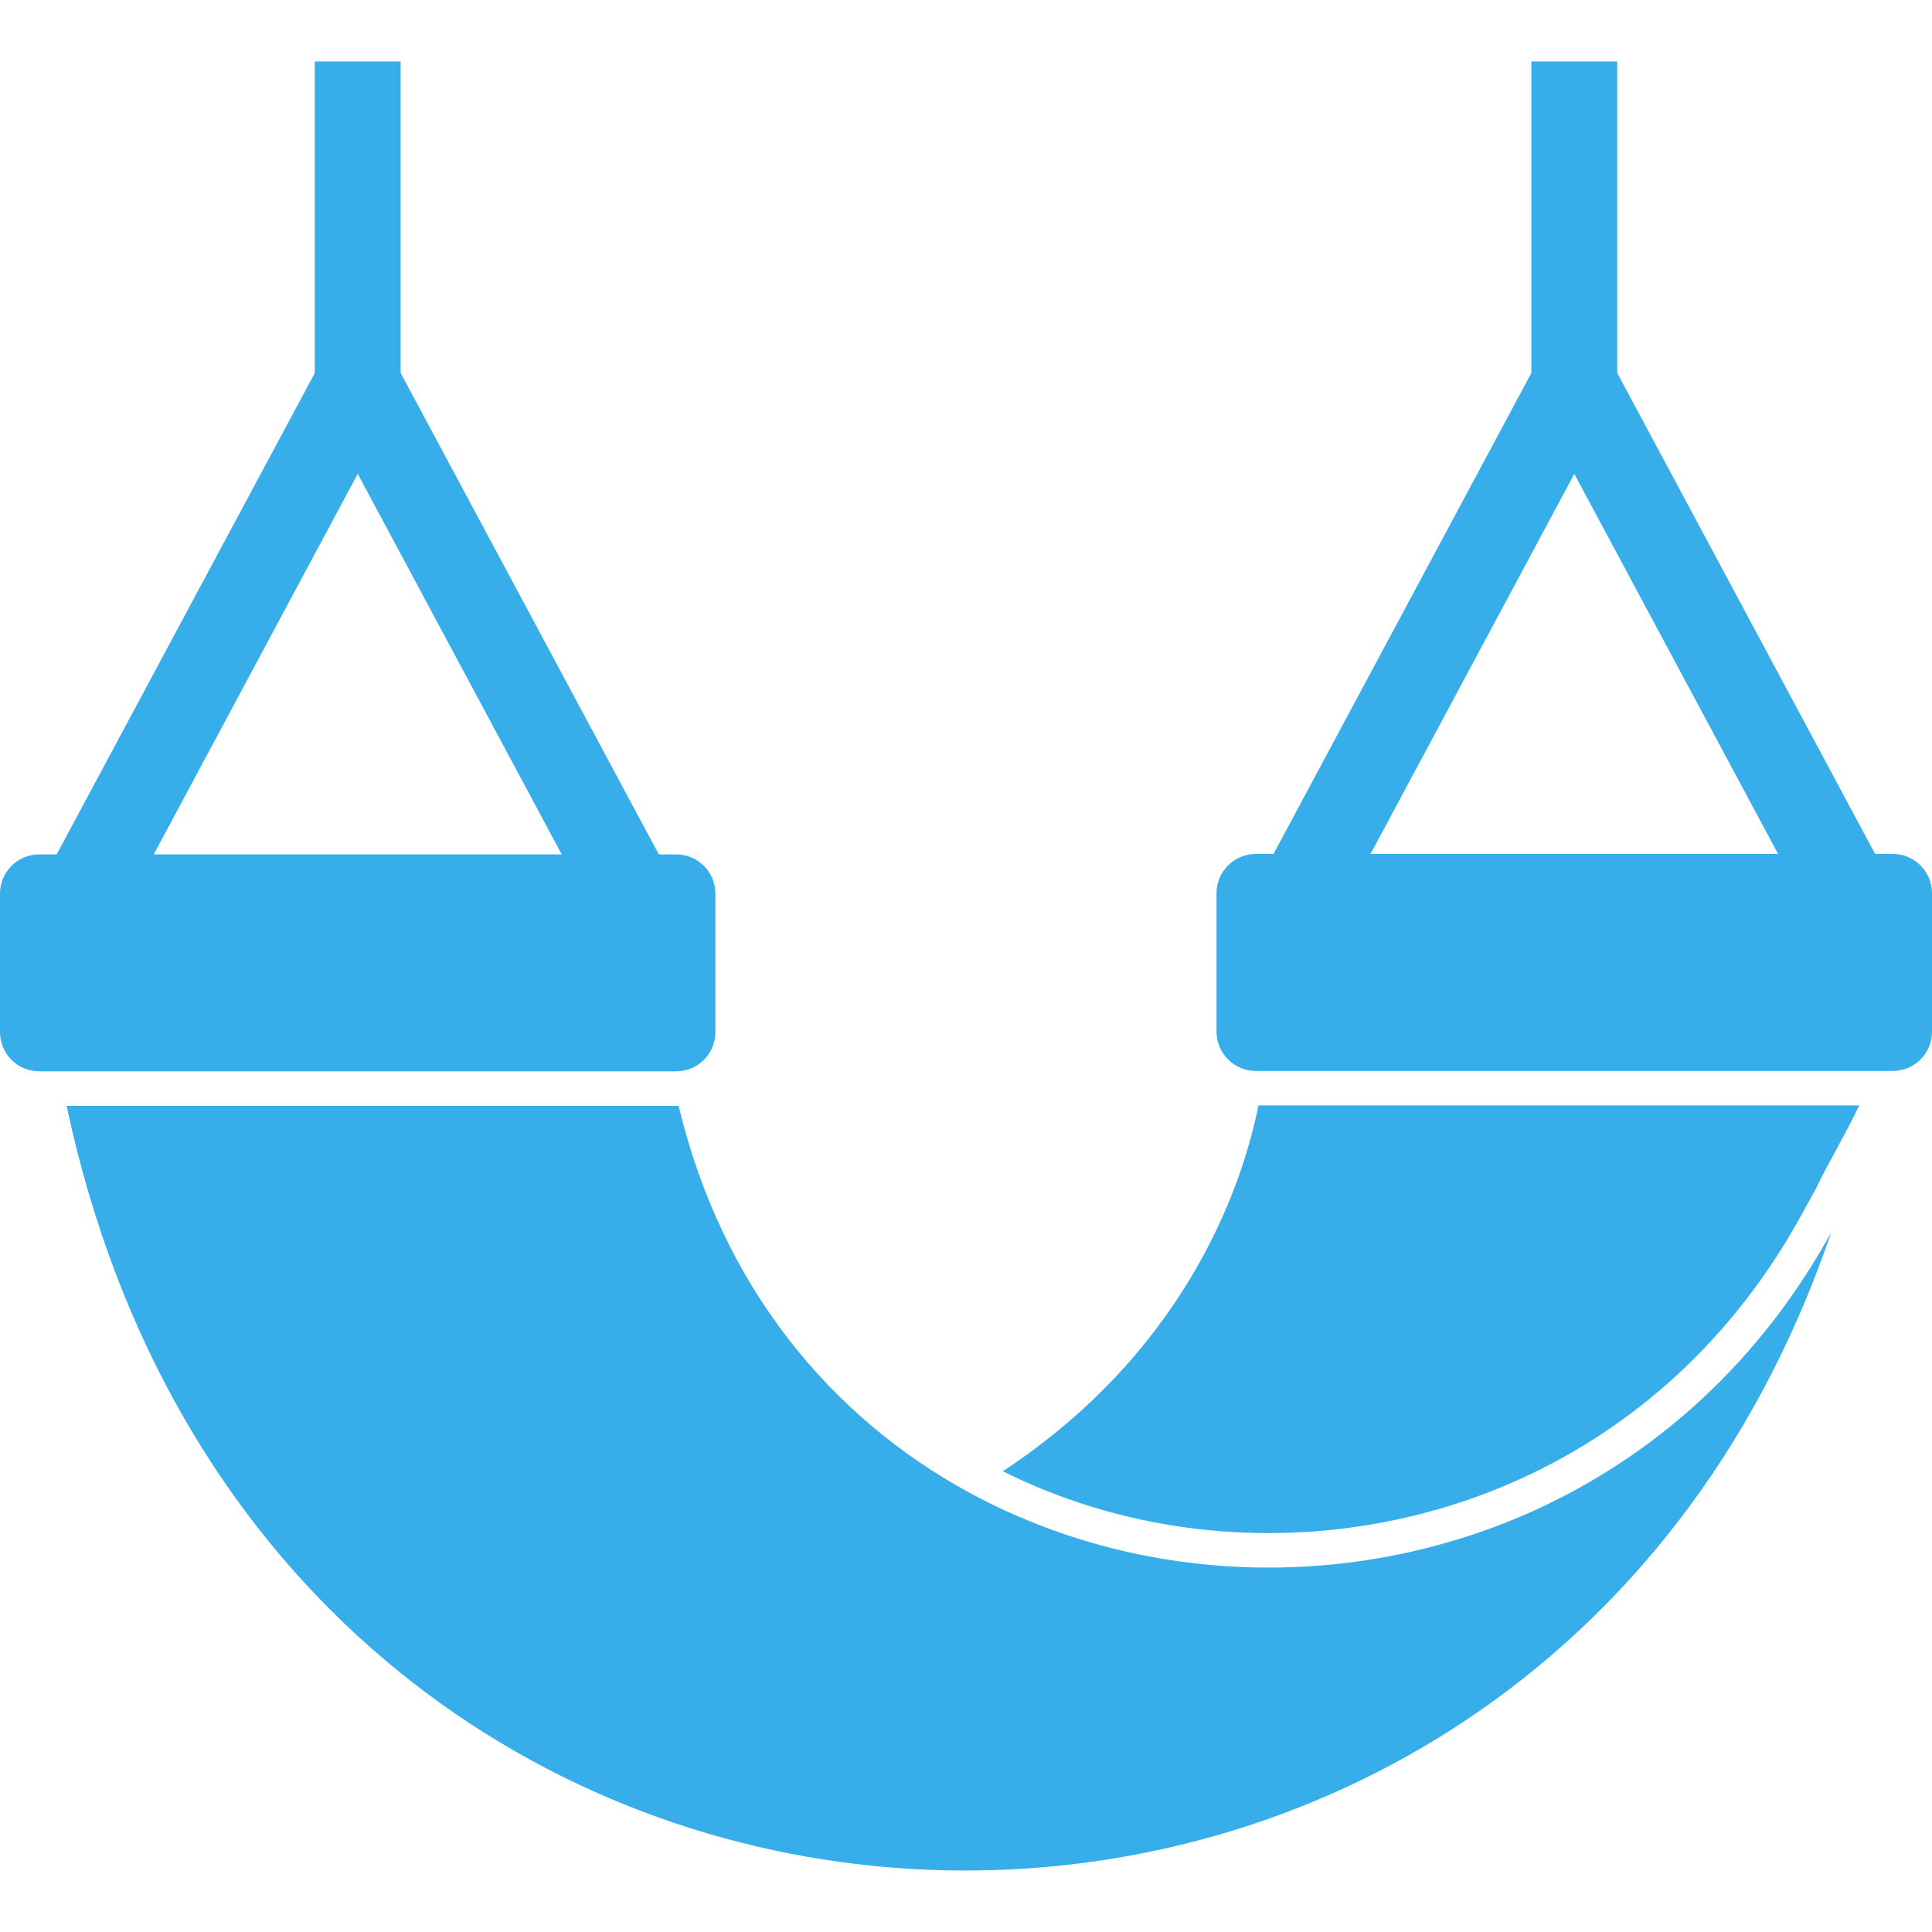
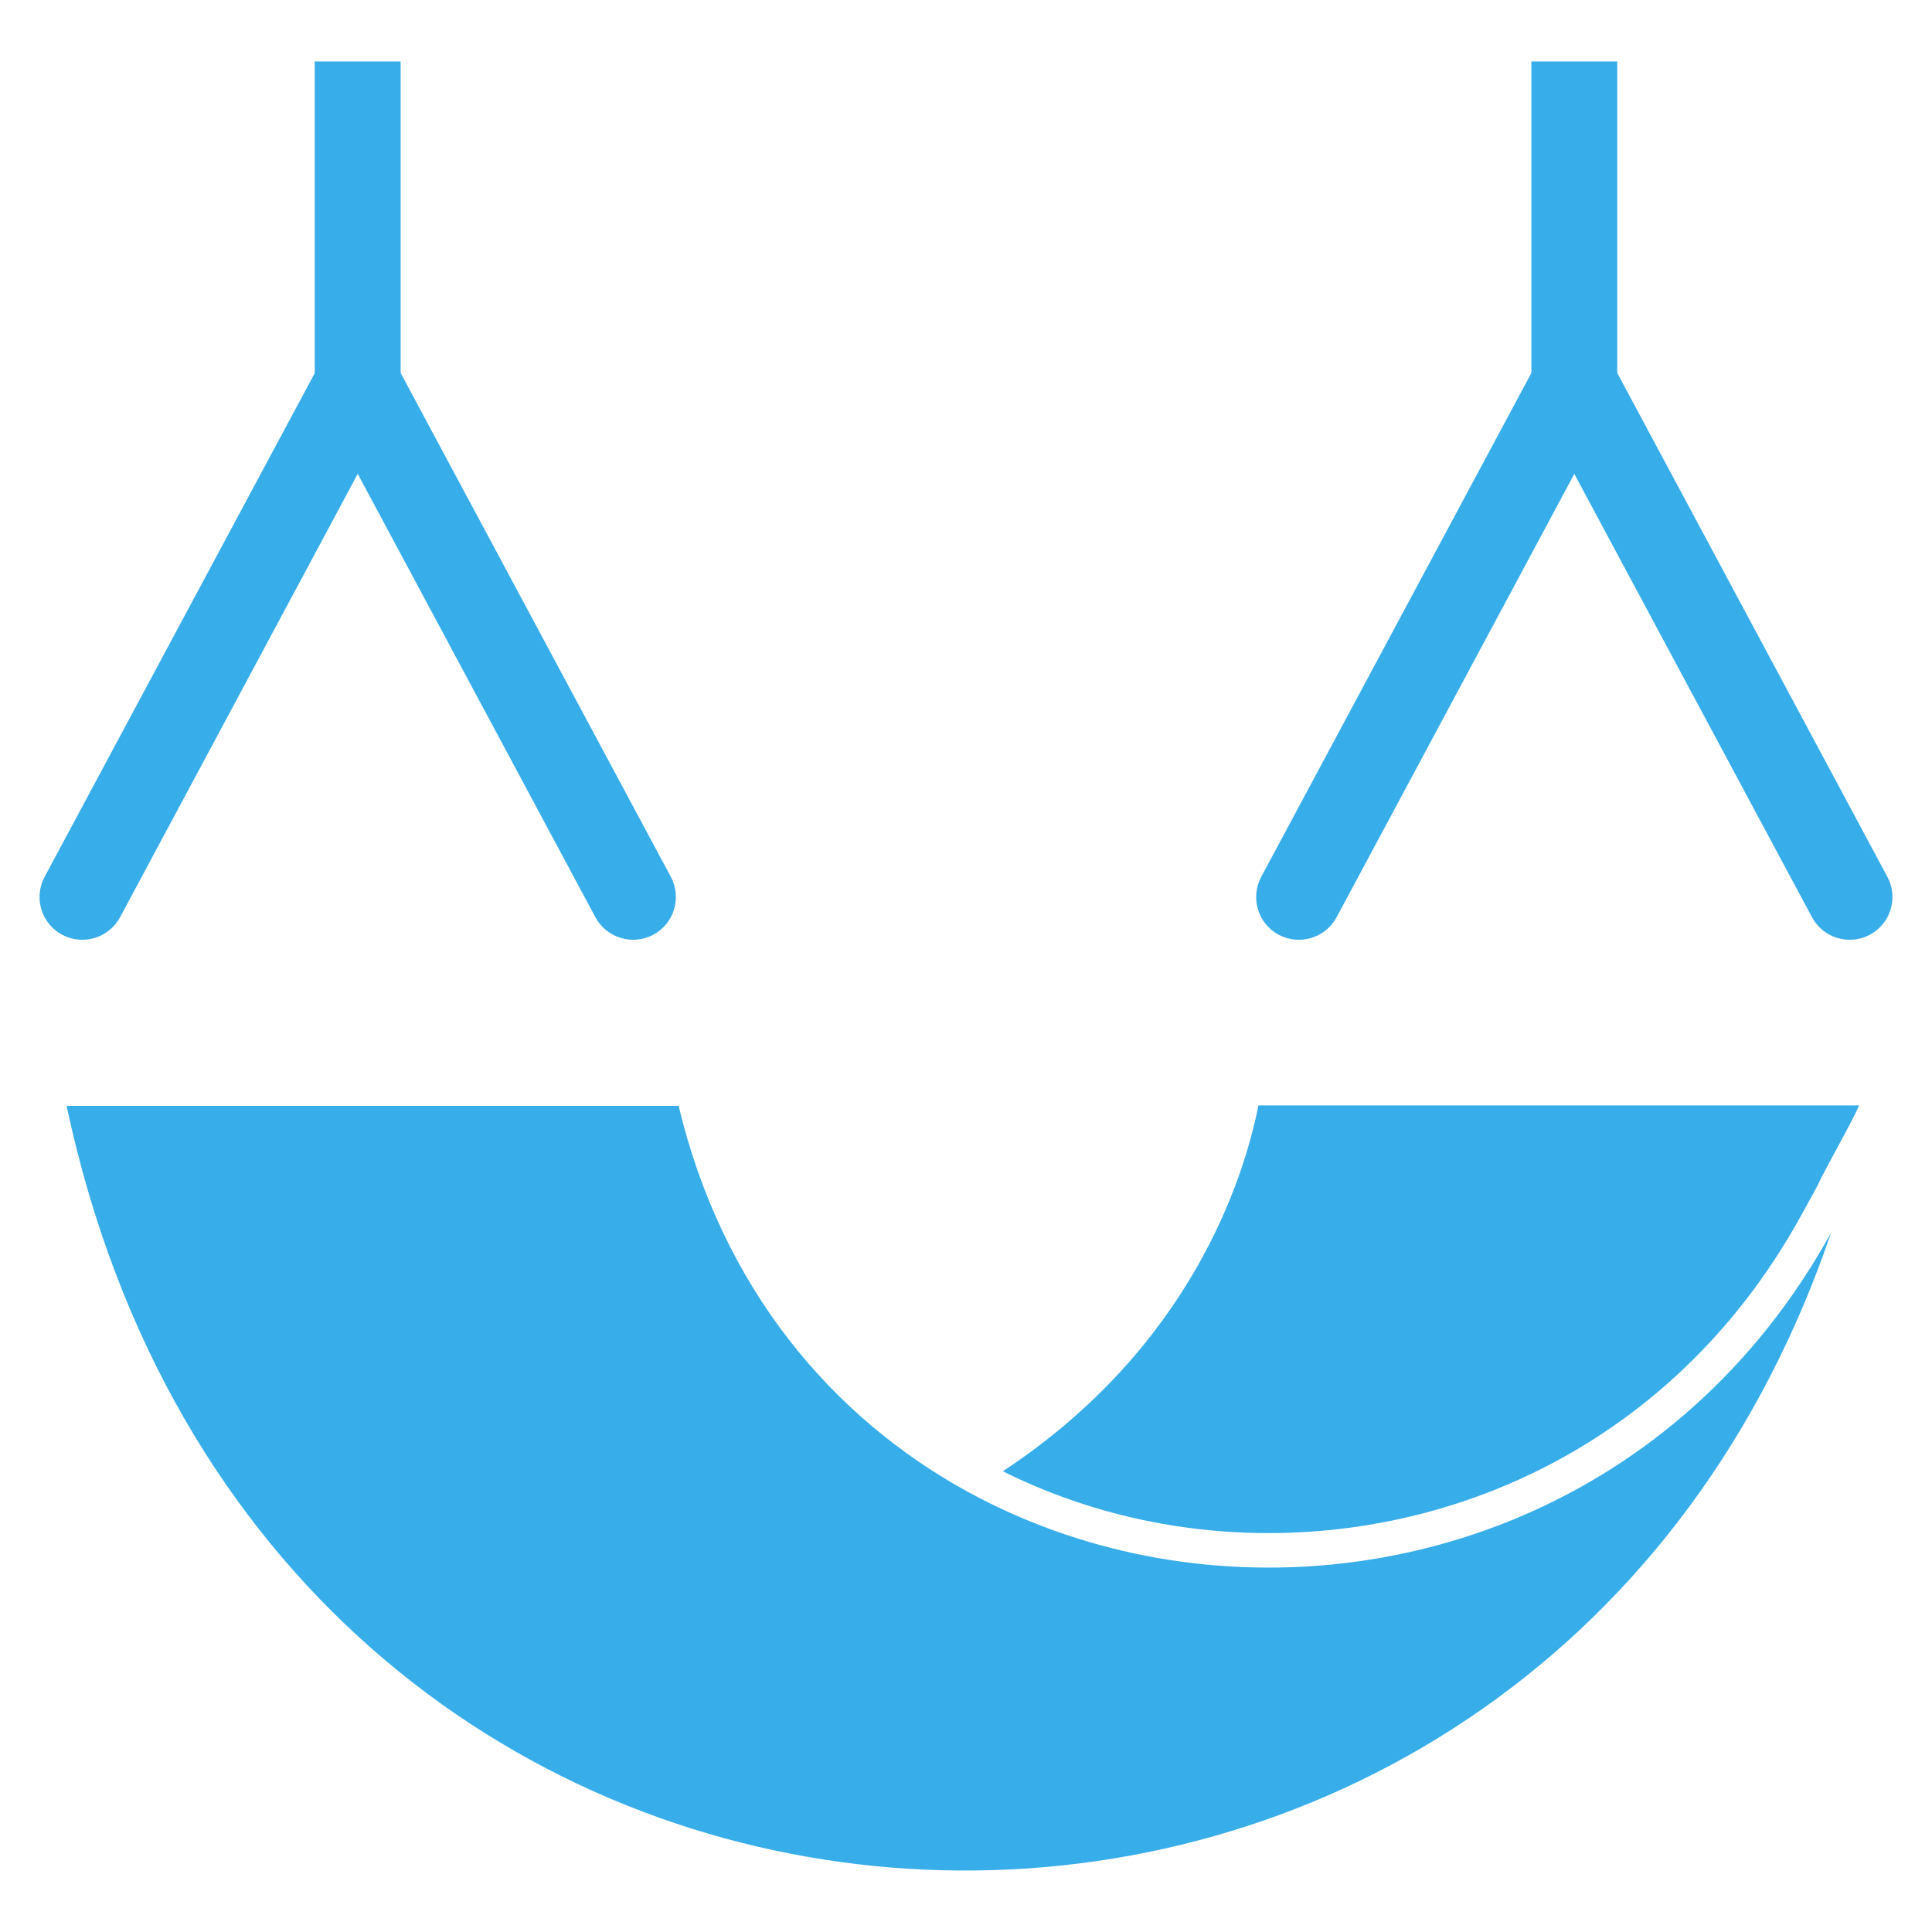
<svg xmlns="http://www.w3.org/2000/svg" width="25" height="25" viewBox="0 0 25 25" fill="none">
  <g clip-path="url(#clip0_2117_4519)">
    <path d="M20.86 4.701C20.716 4.431 20.381 4.329 20.111 4.473C19.841 4.617 19.739 4.952 19.883 5.221L23.447 11.868C23.59 12.137 23.925 12.239 24.195 12.096C24.465 11.952 24.567 11.617 24.423 11.347L20.86 4.701Z" fill="#37ADEA" />
    <path d="M20.86 5.221C21.003 4.952 20.901 4.617 20.632 4.473C20.362 4.329 20.027 4.431 19.883 4.701L16.32 11.347C16.176 11.617 16.278 11.952 16.547 12.096C16.817 12.239 17.152 12.137 17.296 11.868L20.86 5.221Z" fill="#37ADEA" />
    <path d="M20.927 0.795V4.961H19.816V0.795H20.927Z" fill="#37ADEA" />
    <path d="M5.117 4.701C4.973 4.431 4.638 4.329 4.369 4.473C4.099 4.617 3.997 4.952 4.141 5.221L7.704 11.868C7.848 12.137 8.183 12.239 8.453 12.096C8.722 11.952 8.824 11.617 8.681 11.347L5.117 4.701Z" fill="#37ADEA" />
    <path d="M5.117 5.221C5.261 4.952 5.159 4.617 4.889 4.473C4.62 4.329 4.284 4.431 4.141 4.701L0.577 11.347C0.433 11.617 0.535 11.952 0.805 12.096C1.075 12.239 1.41 12.137 1.554 11.868L5.117 5.221Z" fill="#37ADEA" />
    <path d="M5.184 0.795V4.961H4.073V0.795H5.184Z" fill="#37ADEA" />
-     <path d="M24.492 11.05H16.25C15.97 11.05 15.742 11.277 15.742 11.558V13.35C15.742 13.63 15.97 13.858 16.25 13.858H24.492C24.773 13.858 25 13.63 25 13.35V11.558C25 11.277 24.773 11.05 24.492 11.05Z" fill="#37ADEA" />
-     <path d="M8.75 11.056H0.508C0.227 11.056 0 11.283 0 11.563V13.356C0 13.636 0.227 13.863 0.508 13.863H8.75C9.03 13.863 9.257 13.636 9.257 13.356V11.563C9.257 11.283 9.03 11.056 8.75 11.056Z" fill="#37ADEA" />
    <path fill-rule="evenodd" clip-rule="evenodd" d="M0.862 14.31C3.449 26.475 18.698 27.459 23.262 17.062C23.419 16.705 23.563 16.335 23.694 15.951C21.74 19.496 17.957 20.812 14.657 20.097C13.917 19.936 13.201 19.673 12.536 19.311C10.76 18.342 9.343 16.661 8.781 14.309C8.771 14.309 8.761 14.31 8.75 14.31H0.862Z" fill="#37ADEA" />
    <path fill-rule="evenodd" clip-rule="evenodd" d="M23.5 15.377C23.669 15.025 23.883 14.675 24.058 14.304H16.284C16.099 15.235 15.419 17.428 12.977 19.038C13.539 19.319 14.137 19.527 14.752 19.661C16.334 20.004 18.016 19.846 19.505 19.211C21.146 18.512 22.444 17.294 23.303 15.735L23.5 15.377Z" fill="#37ADEA" />
  </g>
  <defs>
    <clipPath id="clip0_2117_4519">
      <rect width="25" height="25" fill="white" />
    </clipPath>
  </defs>
</svg>